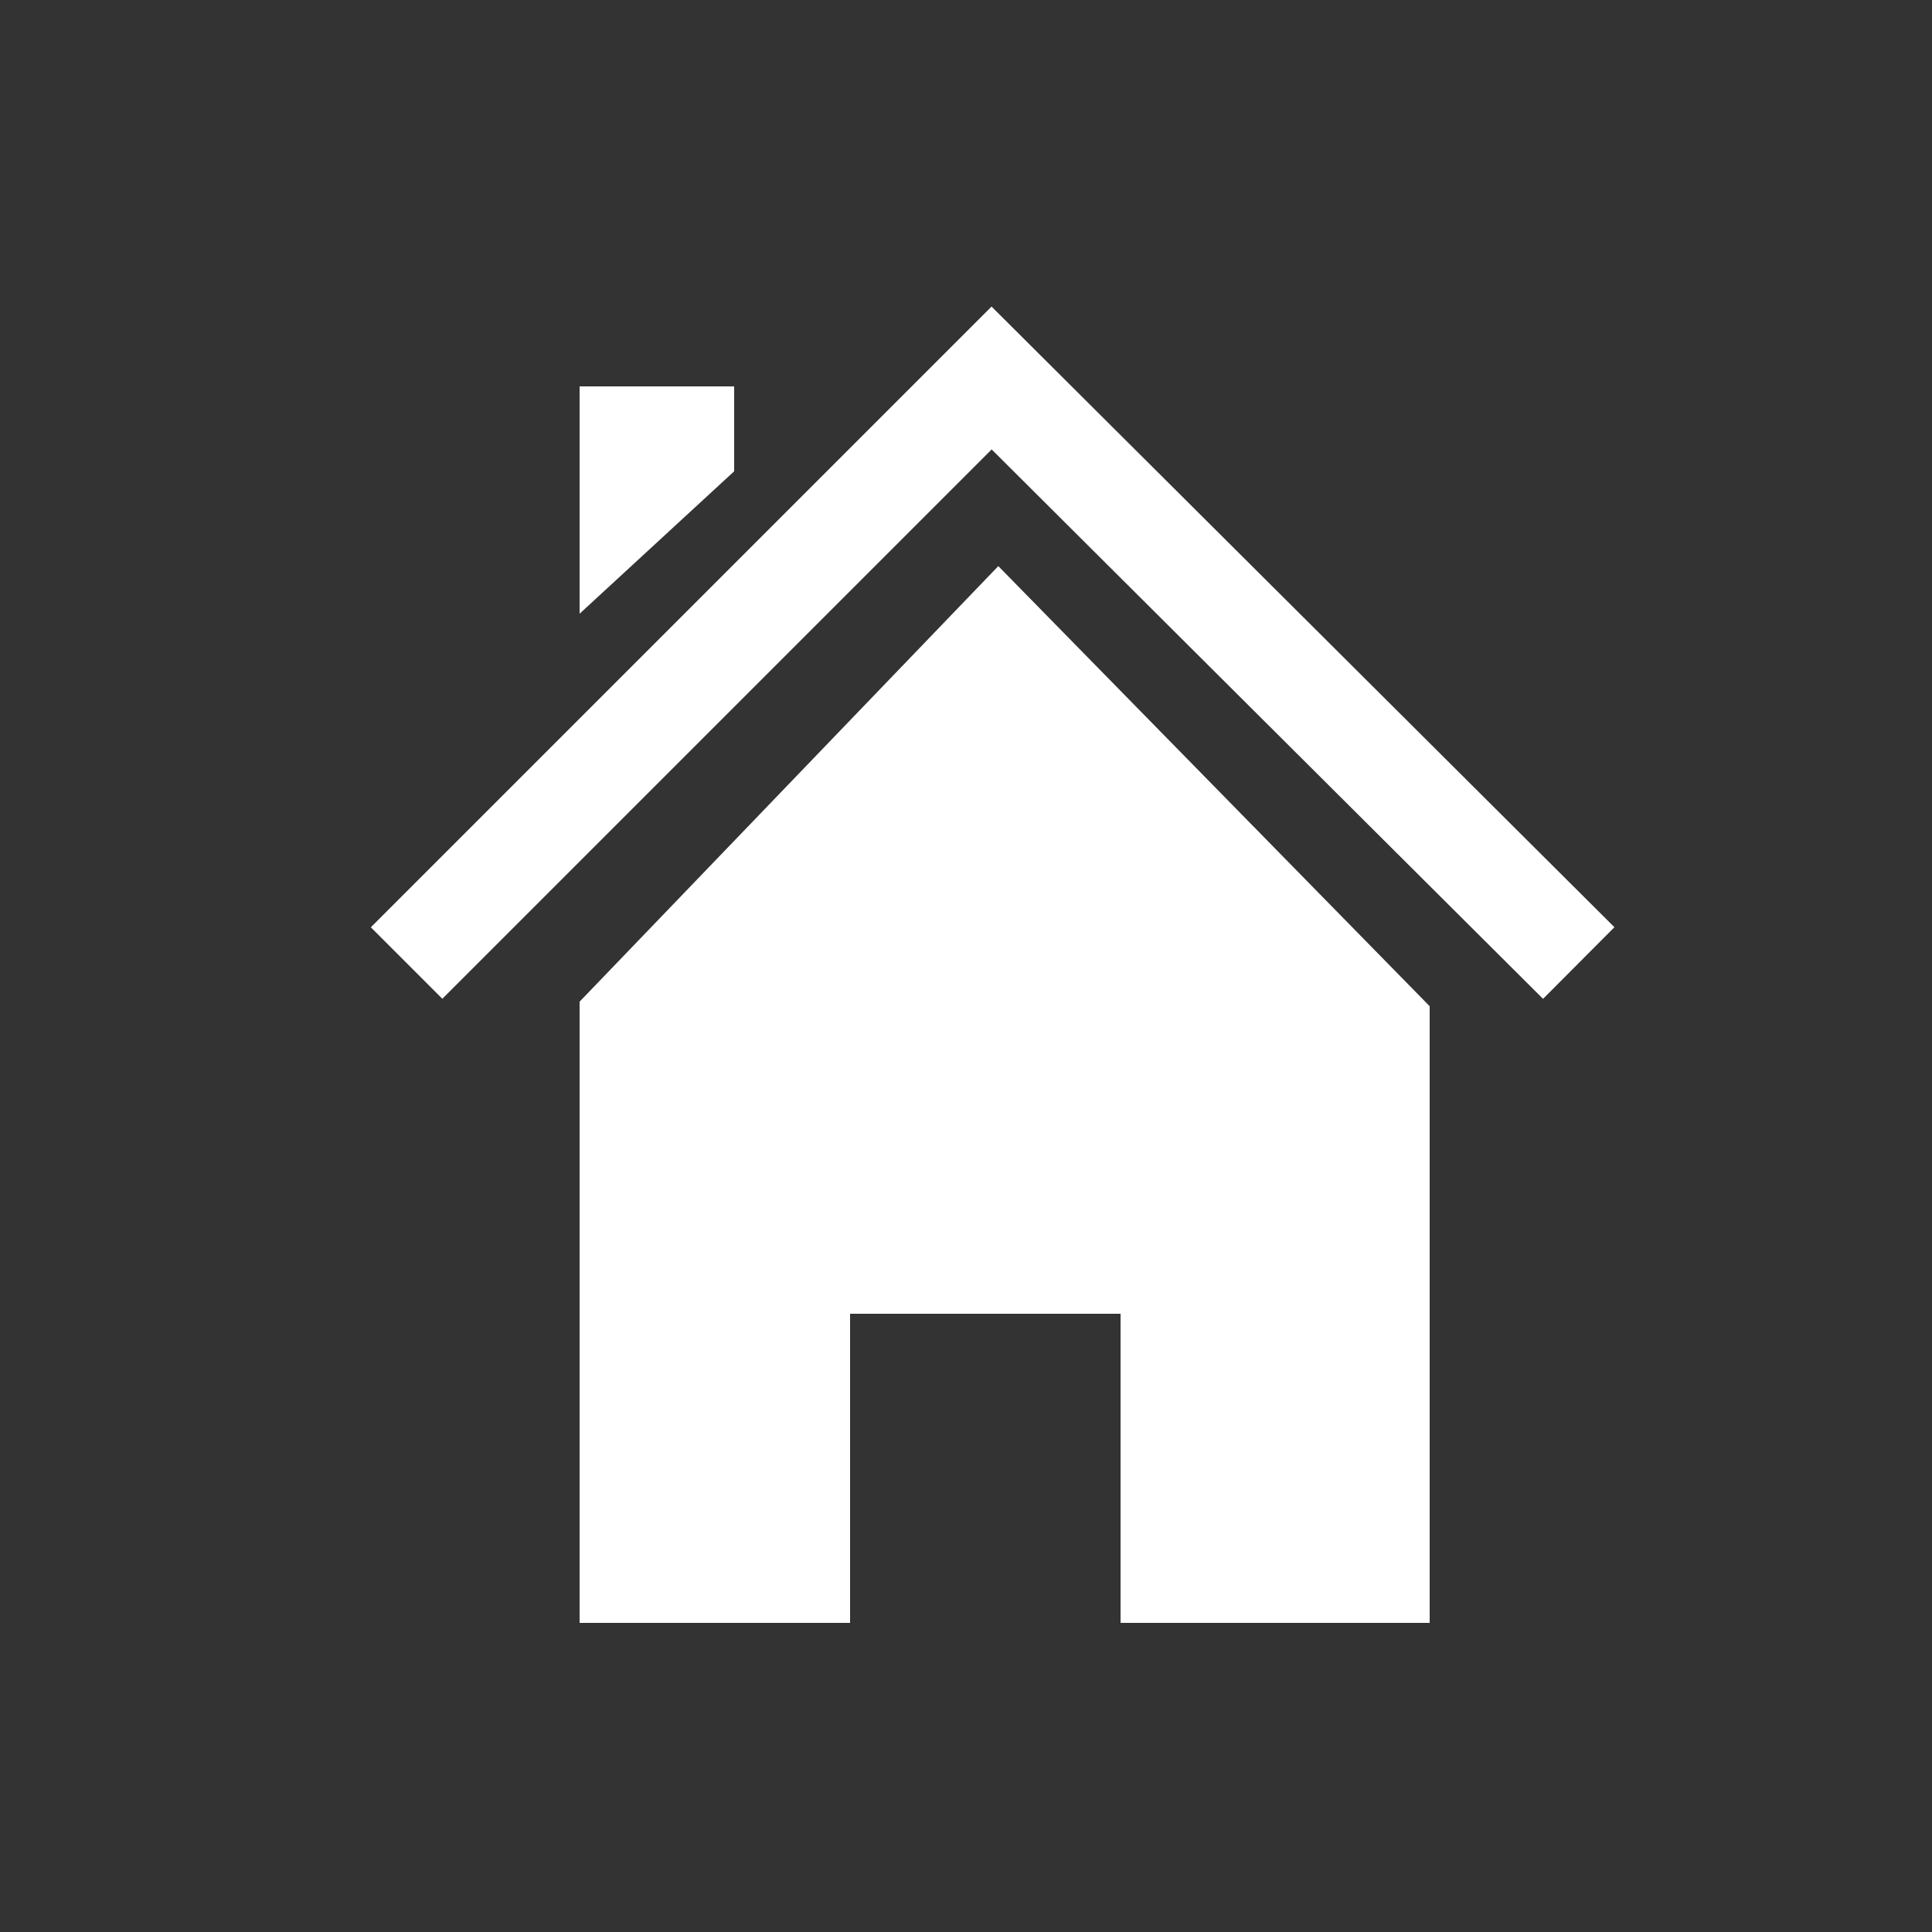
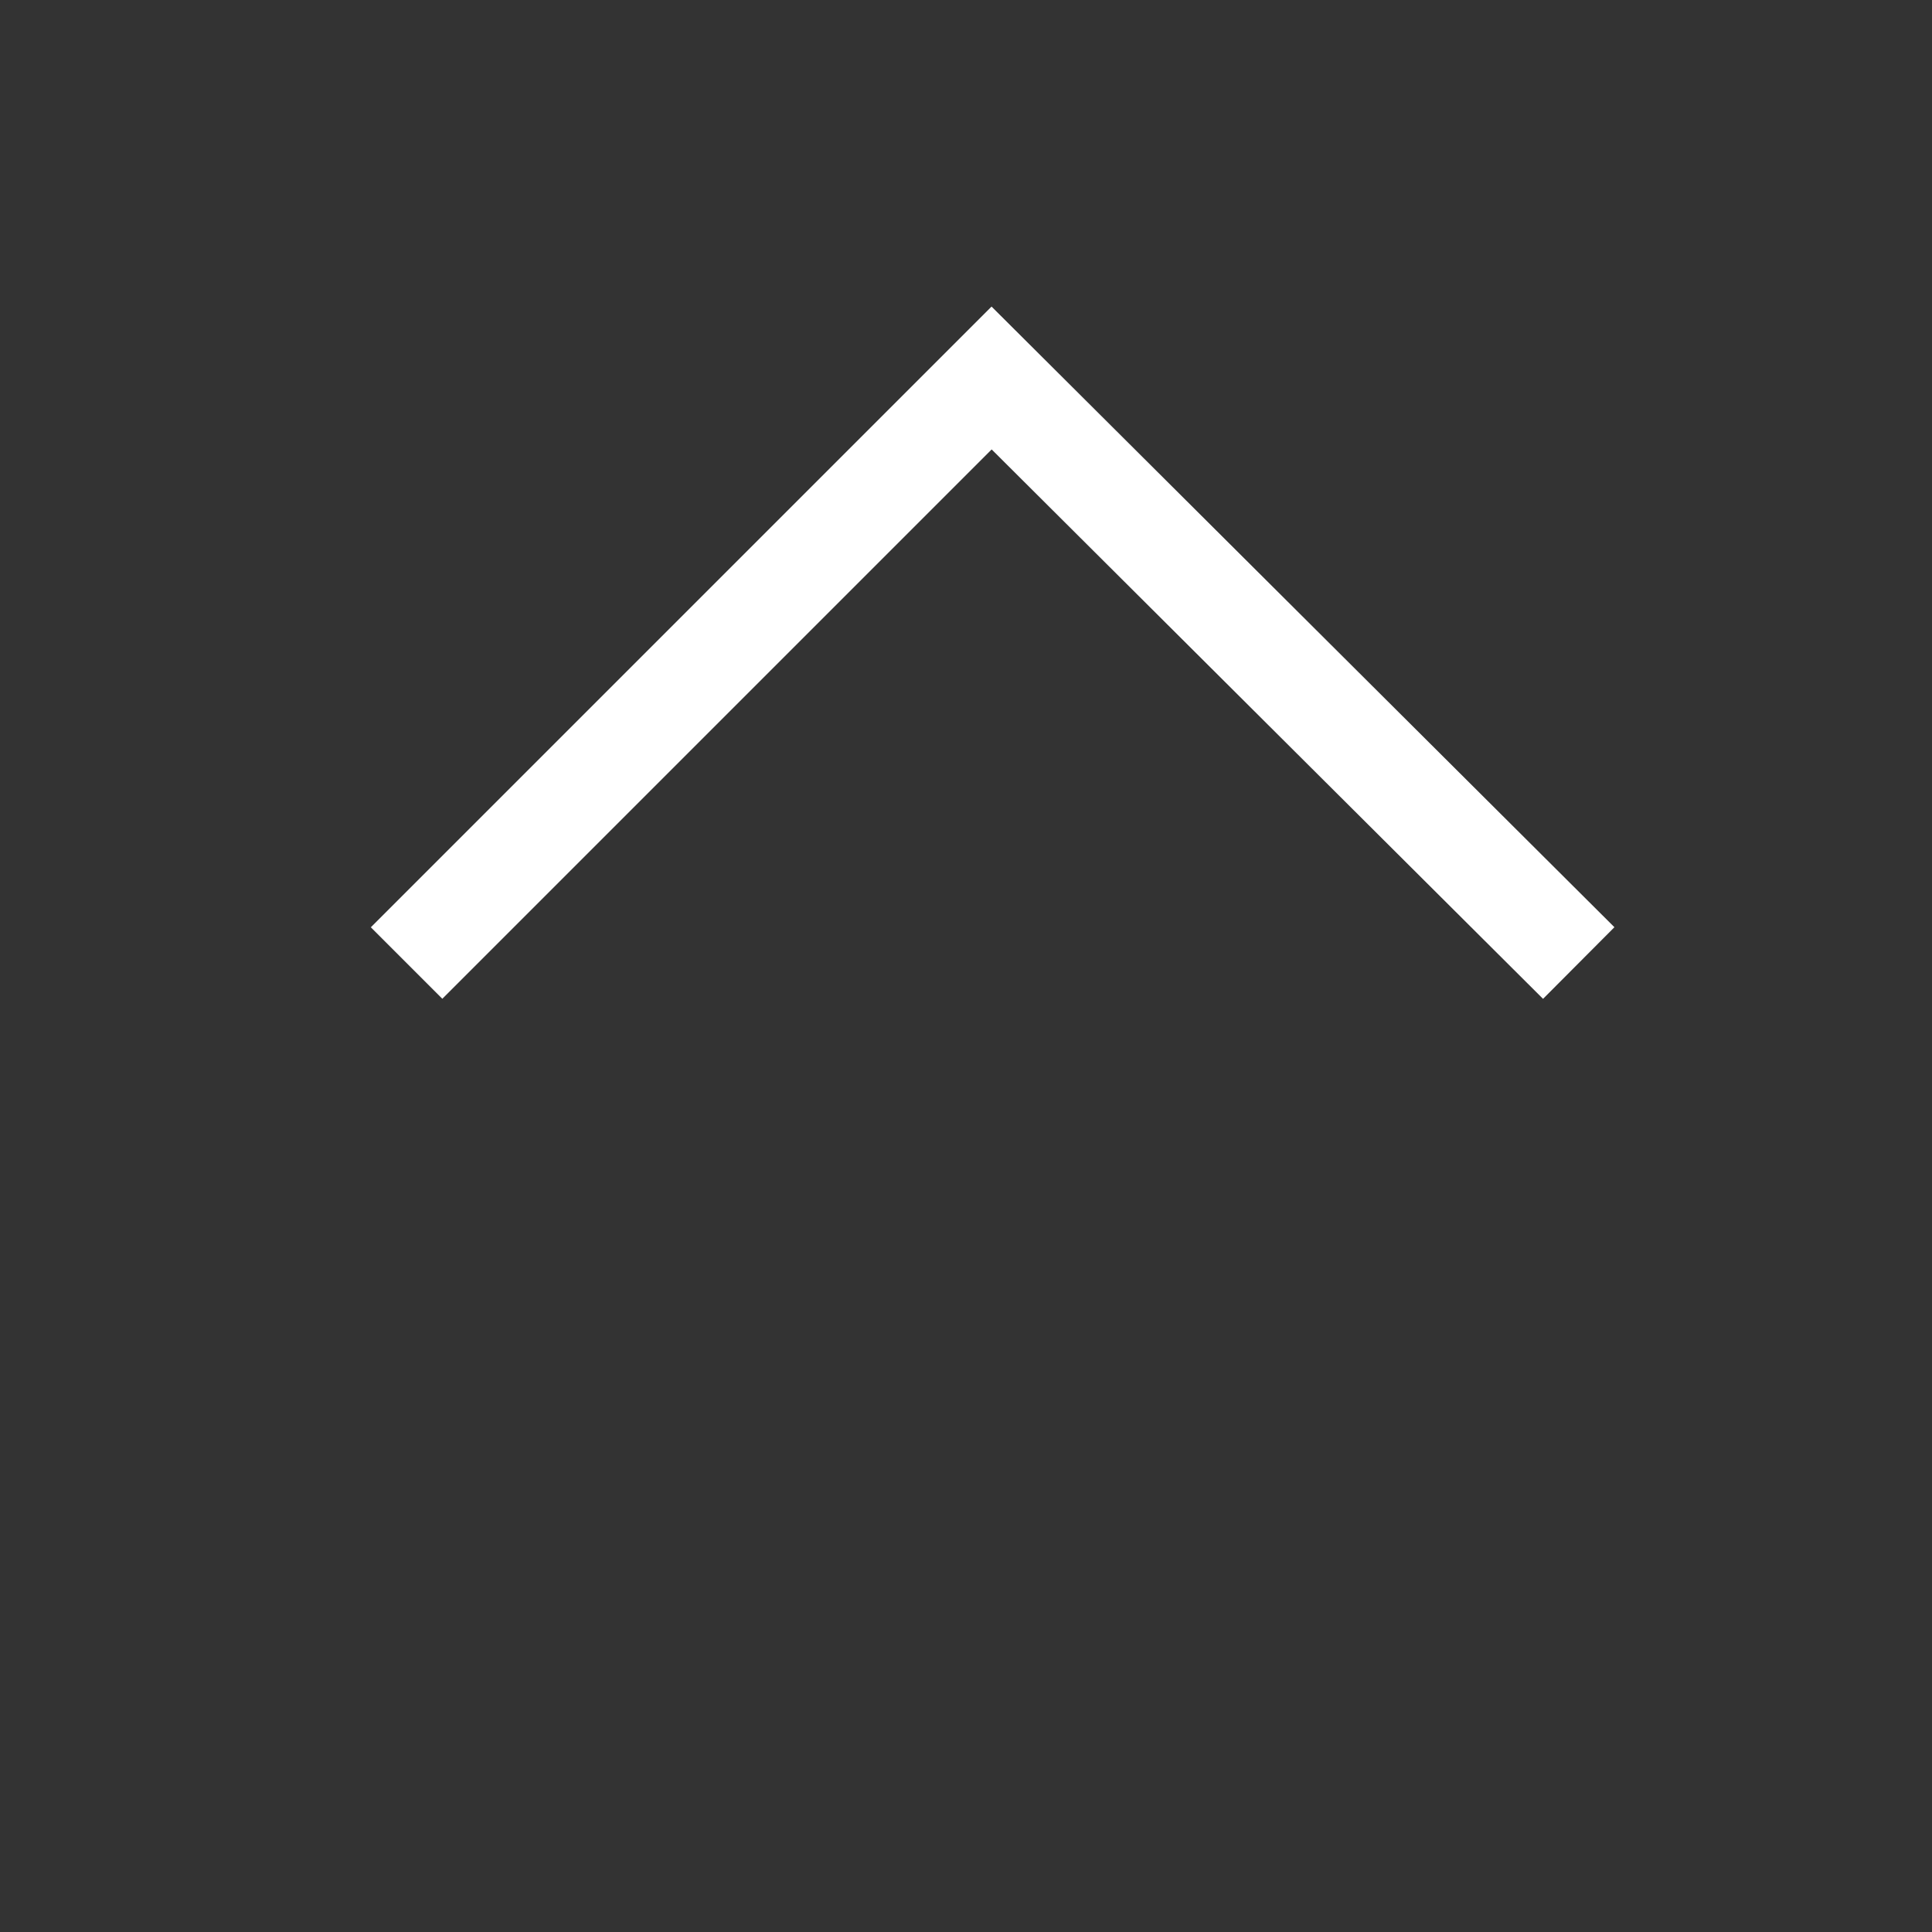
<svg xmlns="http://www.w3.org/2000/svg" version="1.1" id="Ebene_1" x="0px" y="0px" width="50px" height="50px" viewBox="0 0 50 50" enable-background="new 0 0 50 50" xml:space="preserve">
  <rect fill="#333333" width="50" height="50" />
  <g>
-     <polygon fill-rule="evenodd" clip-rule="evenodd" fill="#FFFFFF" points="22,42 15,42 15,25.923 25.836,14.651 37,26.041 37,42    29,42 29,34 22,34  " />
    <g>
      <polygon fill="#FFFFFF" points="39.934,25.85 25.664,11.631 11.447,25.848 9.597,23.998 25.661,7.934 41.781,23.996   " />
    </g>
-     <polygon fill="#FFFFFF" points="15,15.883 15,10 19,10 19,12.197  " />
  </g>
</svg>